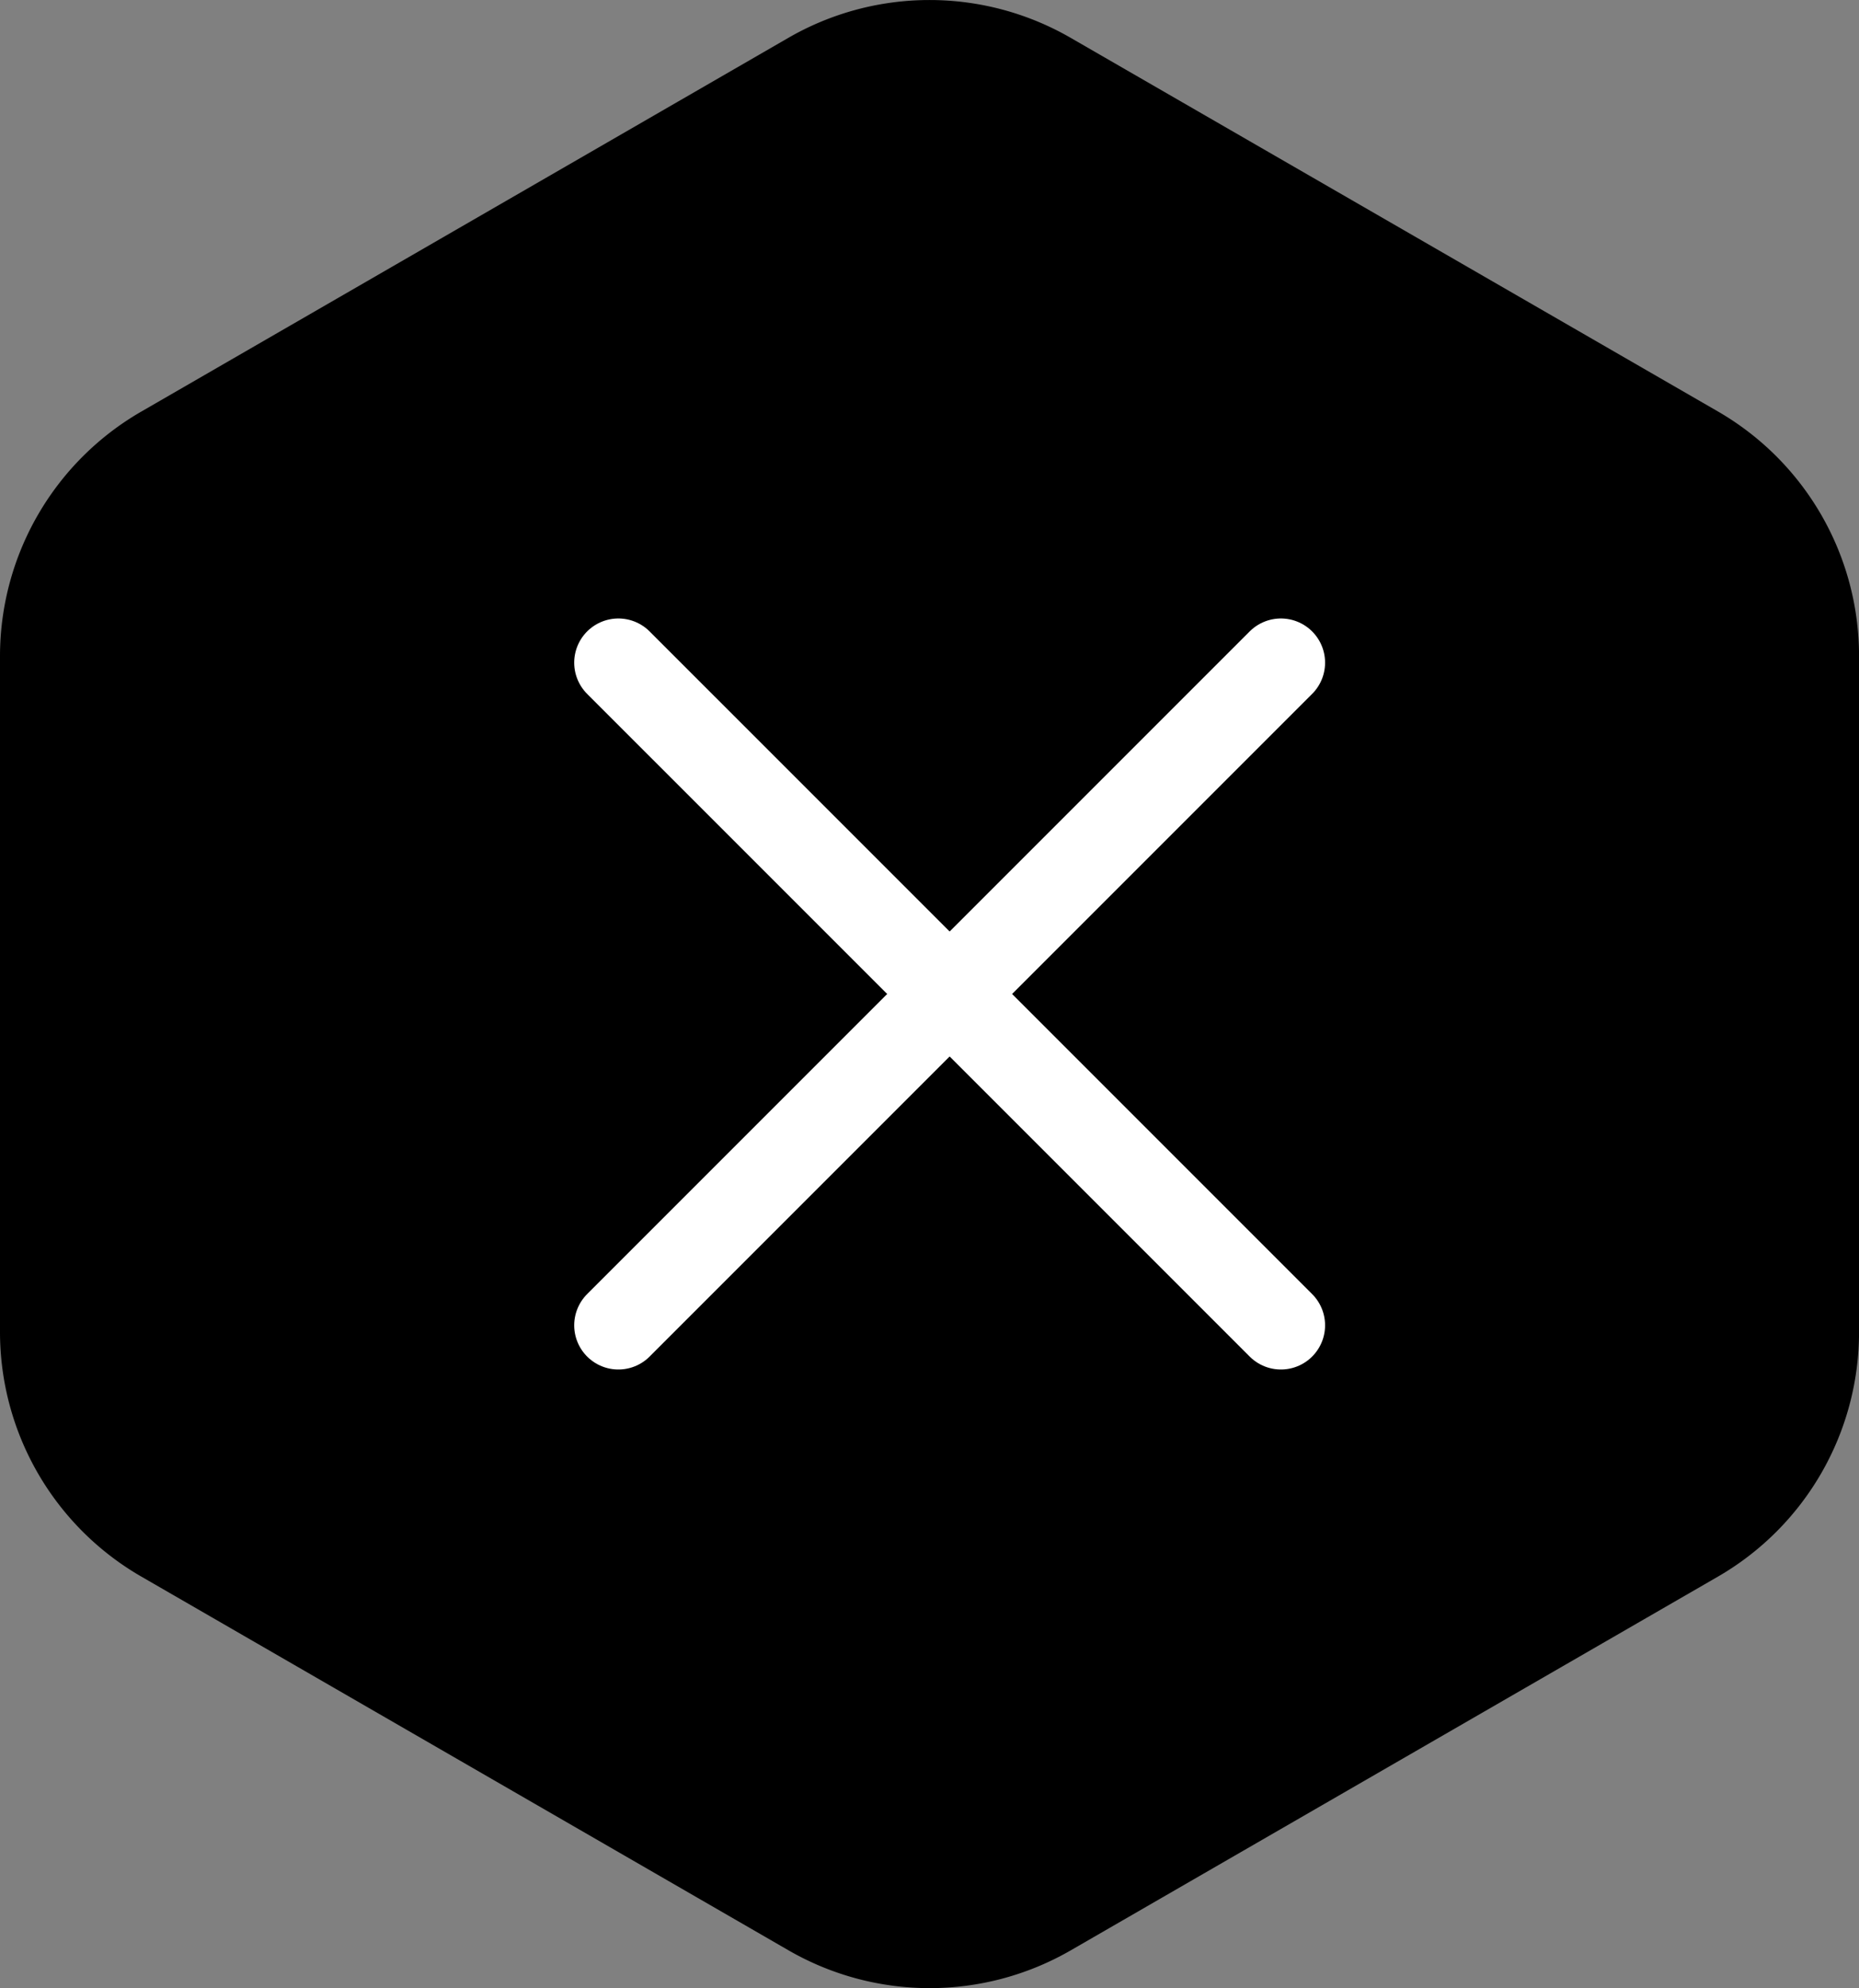
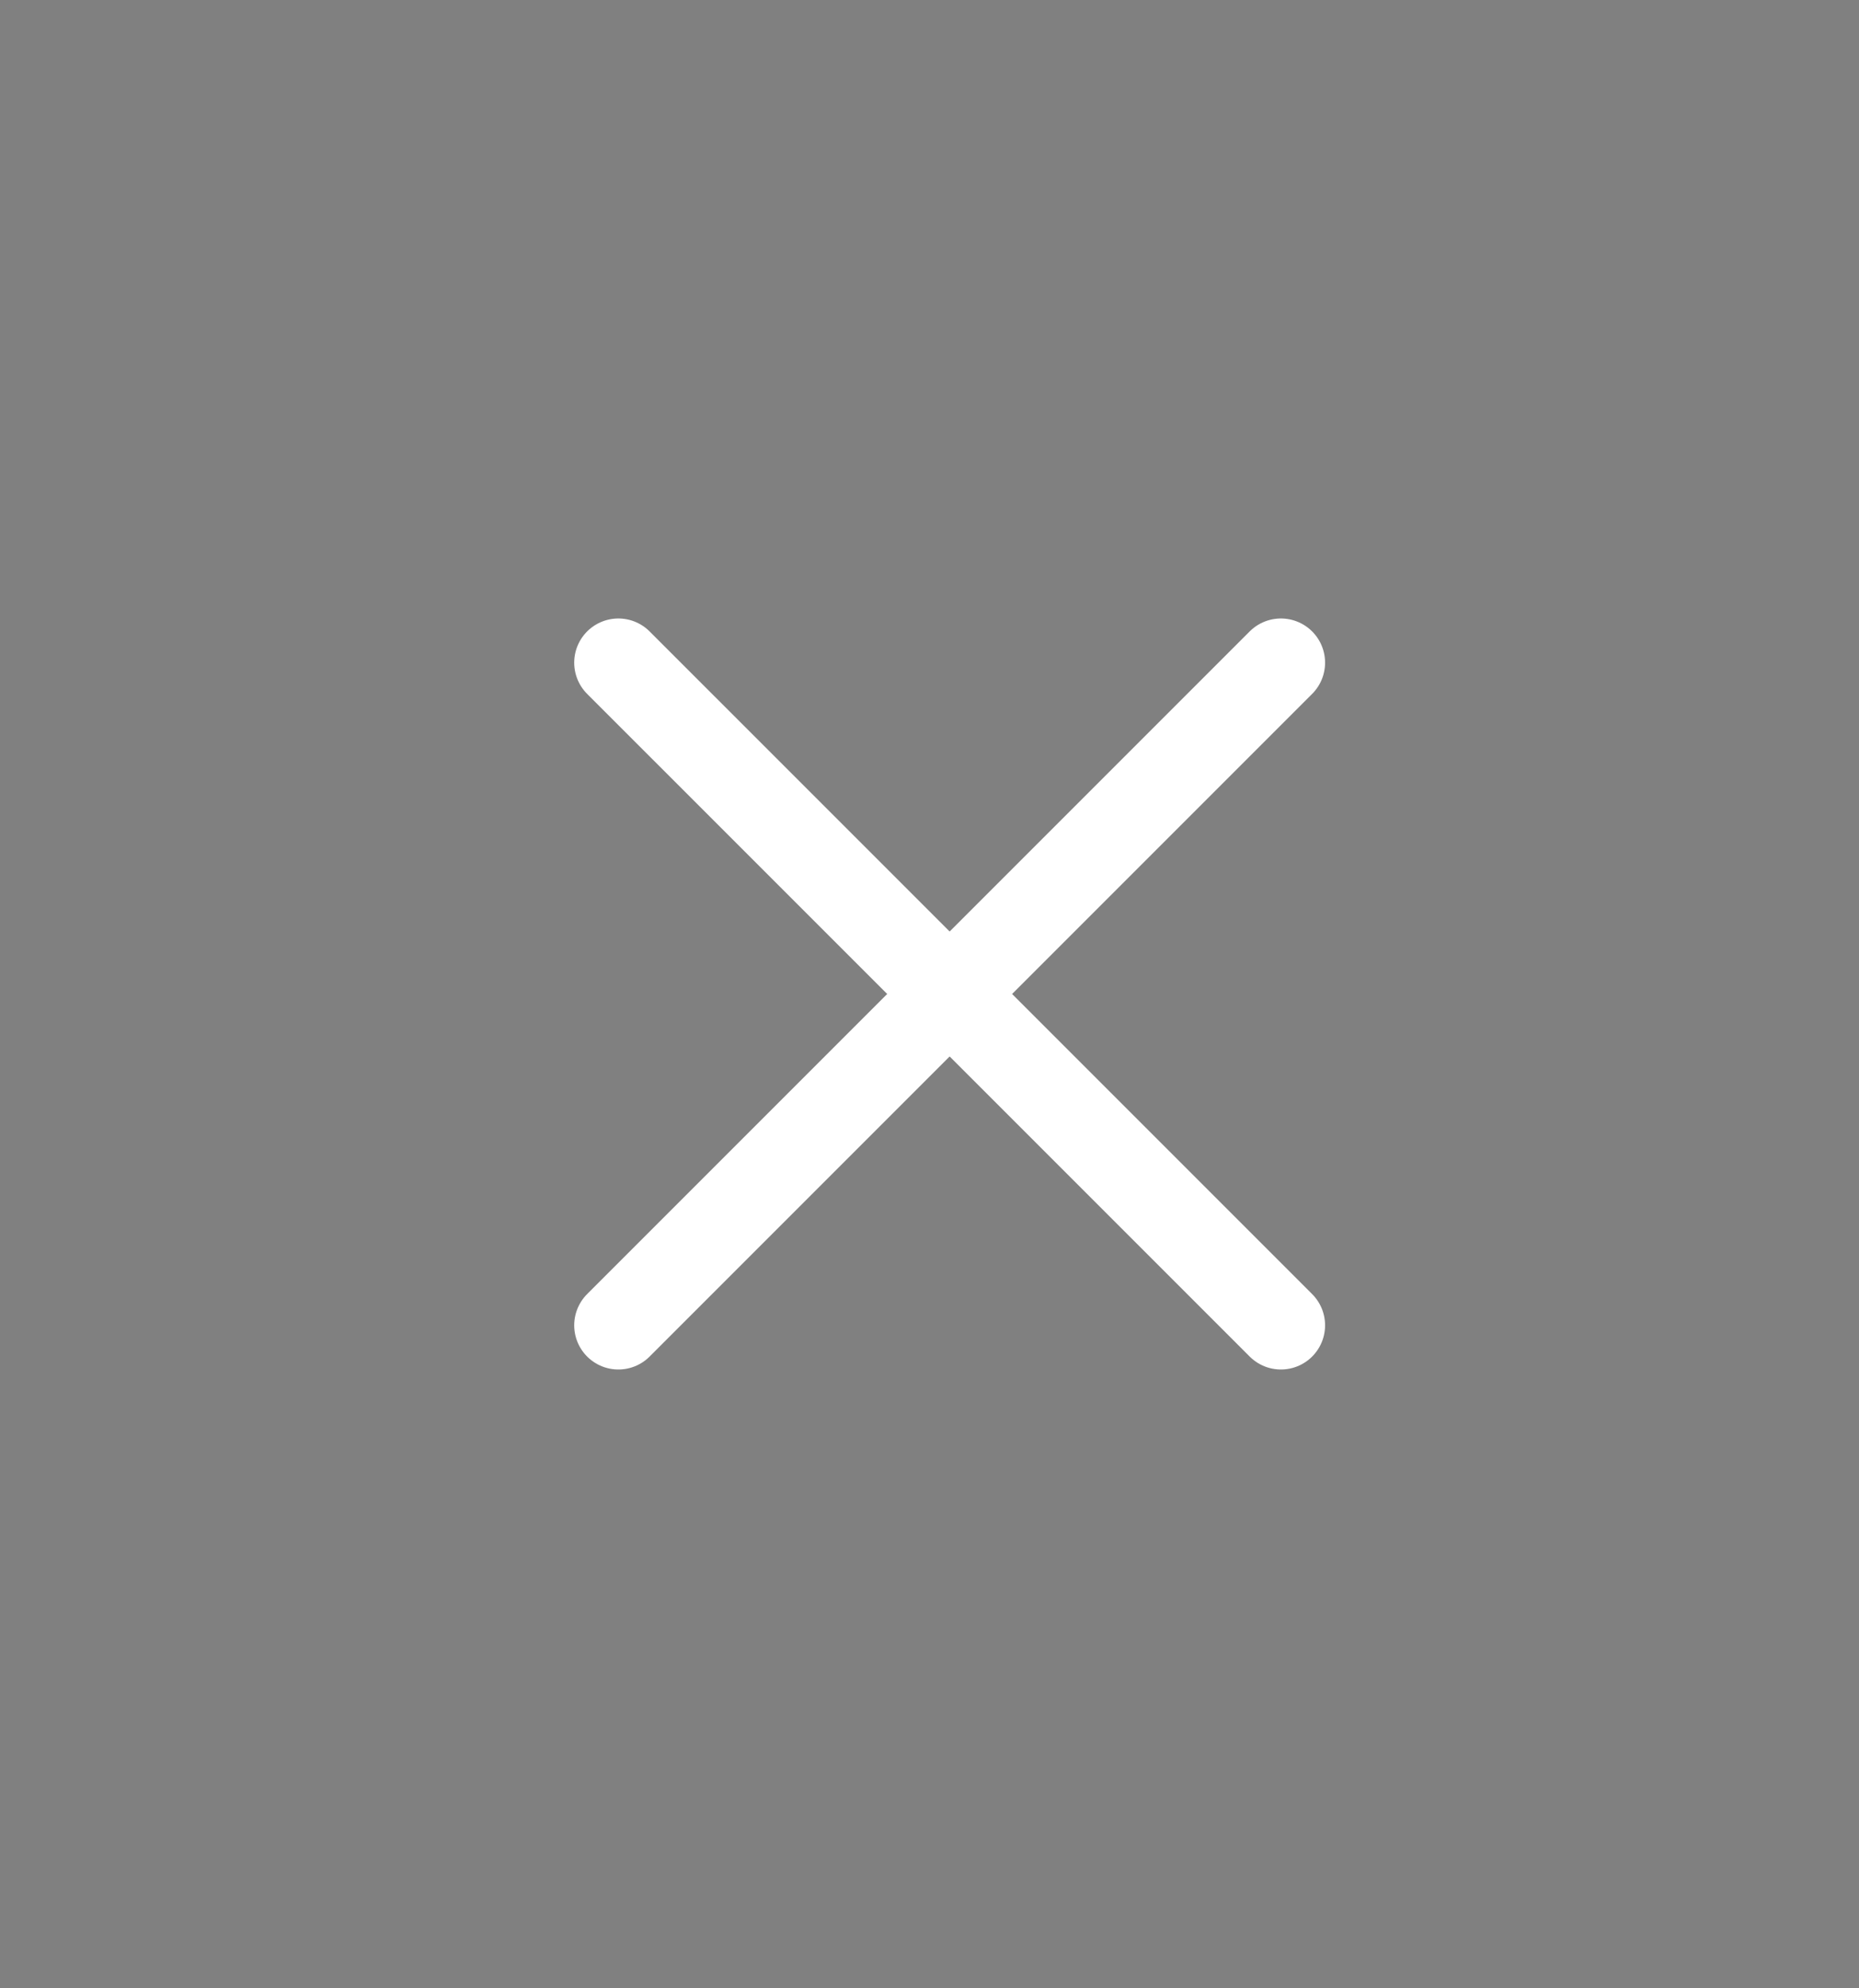
<svg xmlns="http://www.w3.org/2000/svg" width="42.088" height="45" viewBox="0 0 42.088 45">
  <rect x="0" y="0" width="42.088" height="45" fill="#808080" stroke="none" />
  <g id="Group_2086" data-name="Group 2086" transform="translate(-22 -21)">
-     <path id="Teckning_18" data-name="Teckning 18" d="M42.089,30.148v-15.3a6.393,6.393,0,0,0-3.2-5.537L24.241.857a6.393,6.393,0,0,0-6.393,0L3.2,9.316A6.393,6.393,0,0,0,0,14.852v15.3a6.393,6.393,0,0,0,3.2,5.536l14.651,8.459a6.393,6.393,0,0,0,6.393,0l14.651-8.459A6.393,6.393,0,0,0,42.089,30.148Z" transform="translate(22 21)" />
    <g id="Group_2083" data-name="Group 2083" transform="translate(36 36)">
      <line id="Line_21" data-name="Line 21" x2="15" y2="15" fill="none" stroke="#fff" stroke-linecap="round" stroke-width="2" />
      <line id="Line_22" data-name="Line 22" x1="15" y2="15" fill="none" stroke="#fff" stroke-linecap="round" stroke-width="2" />
    </g>
  </g>
</svg>